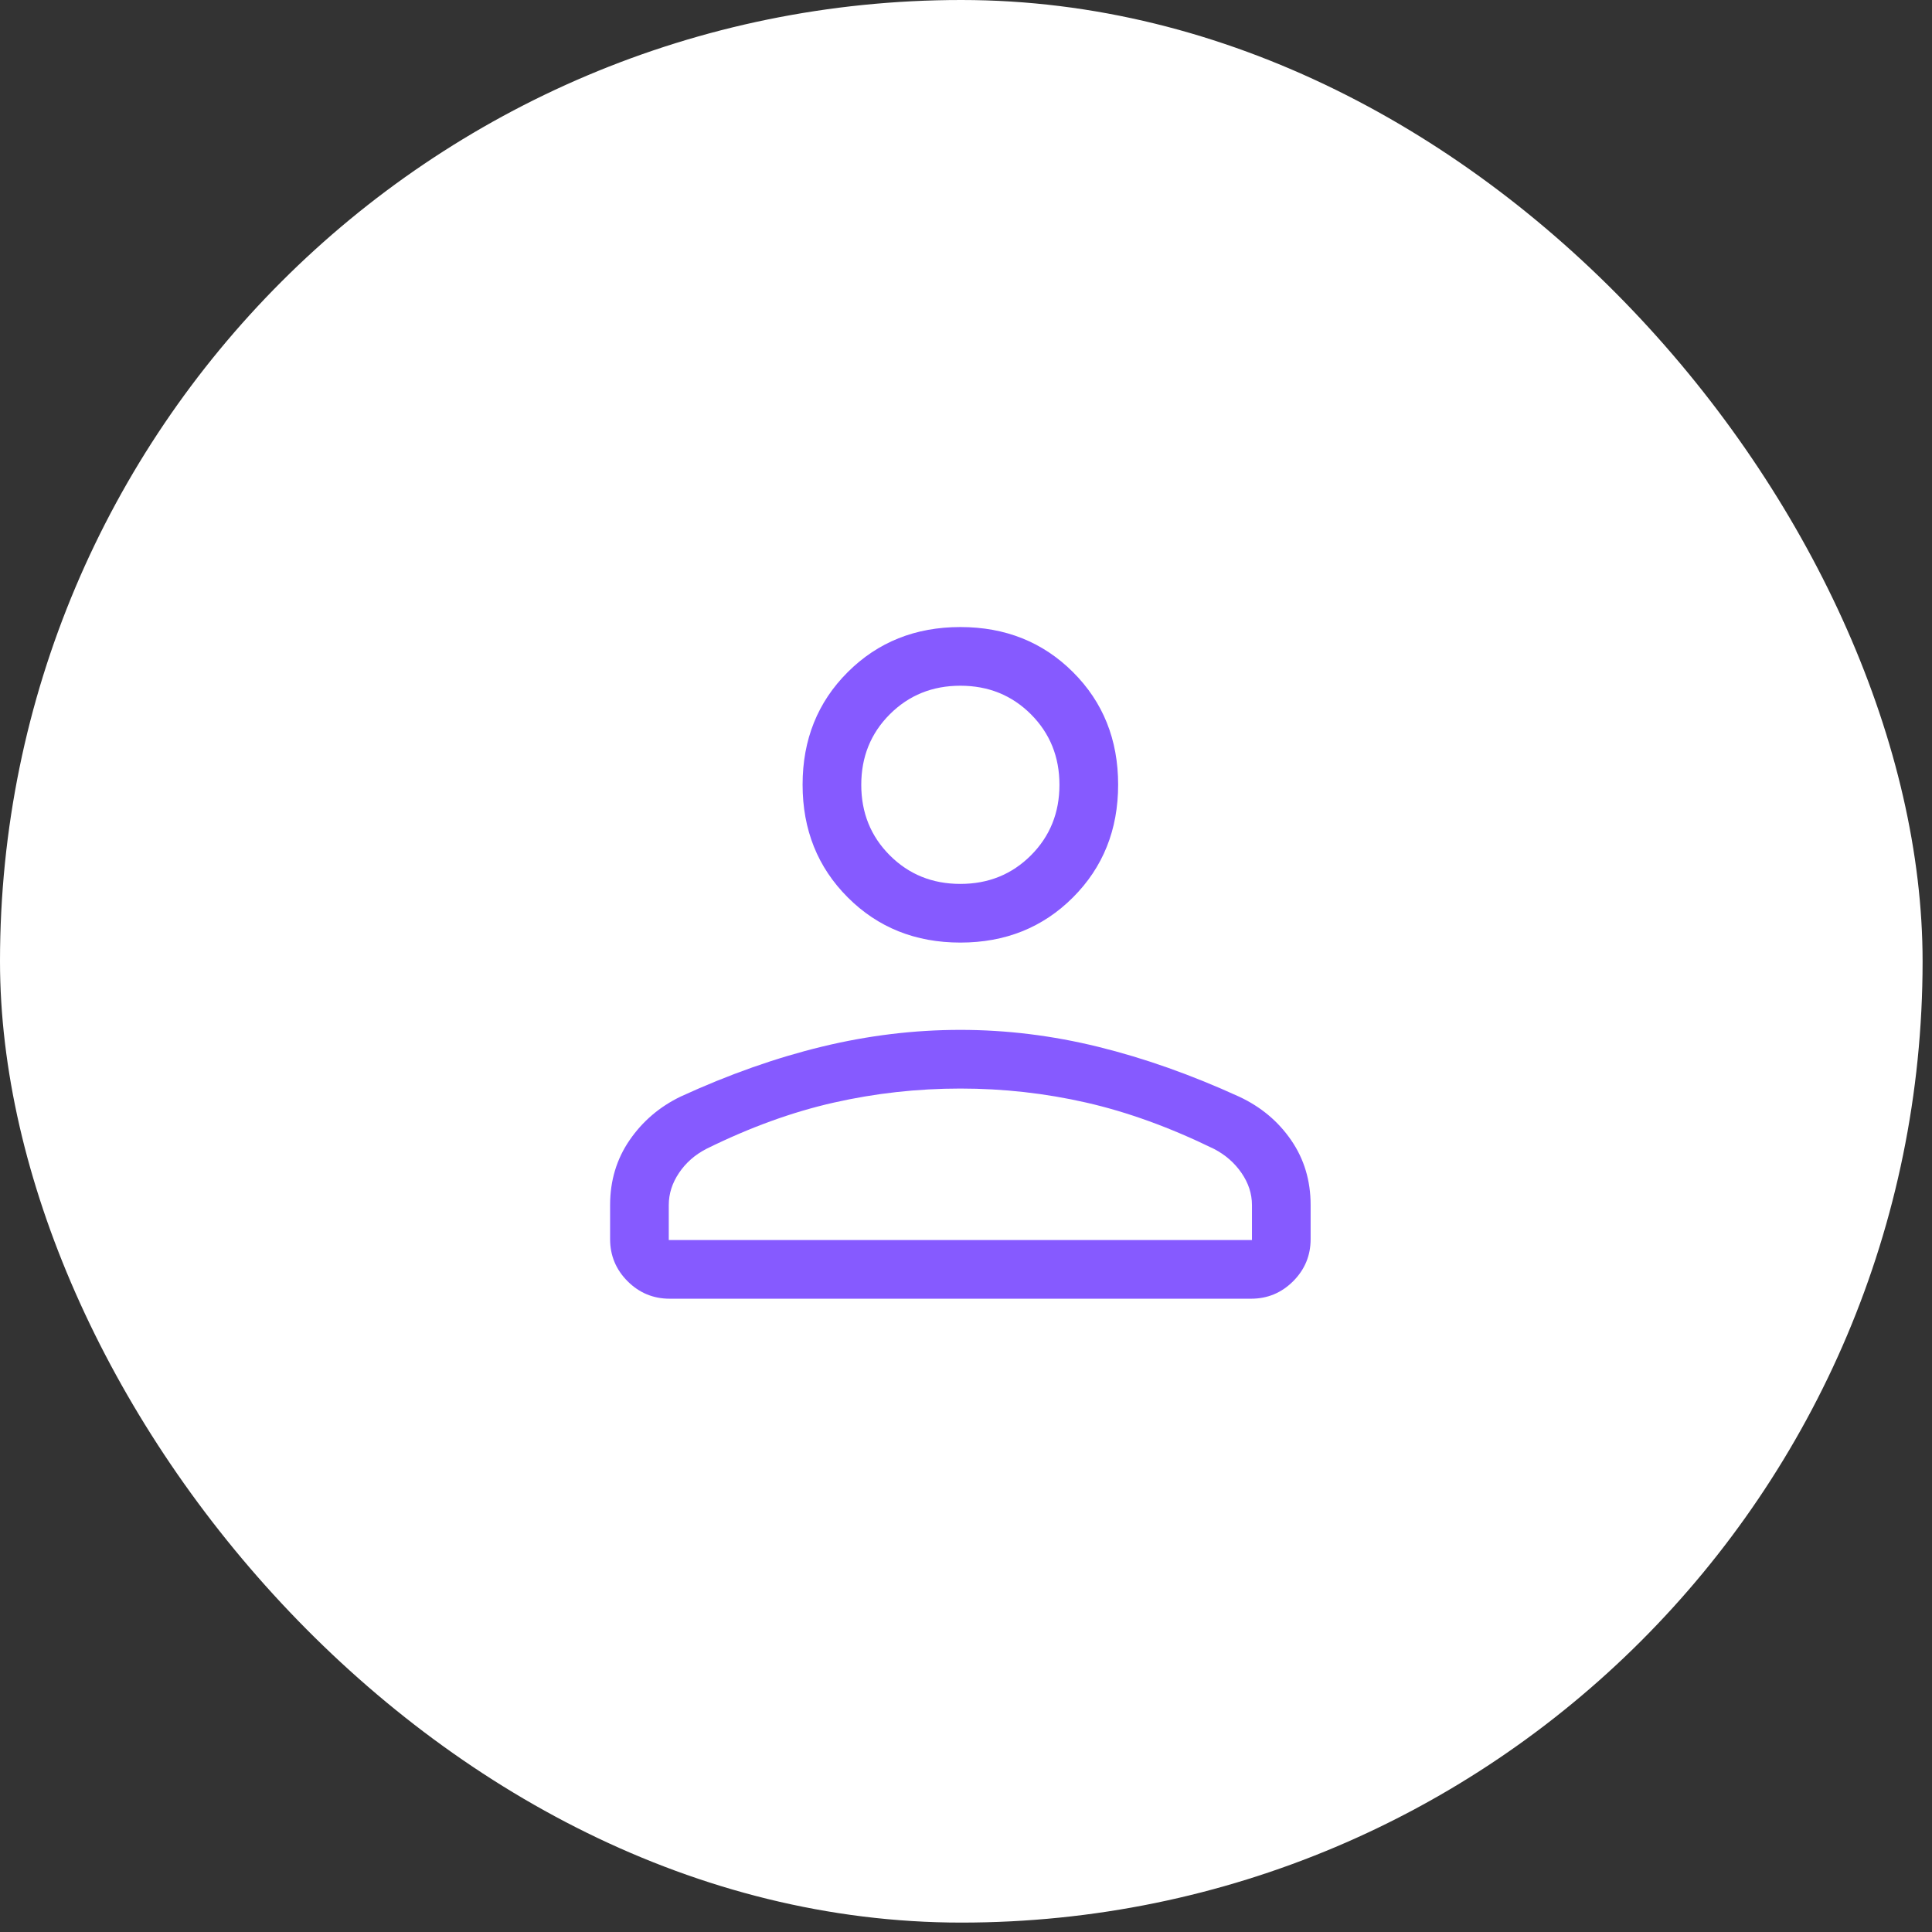
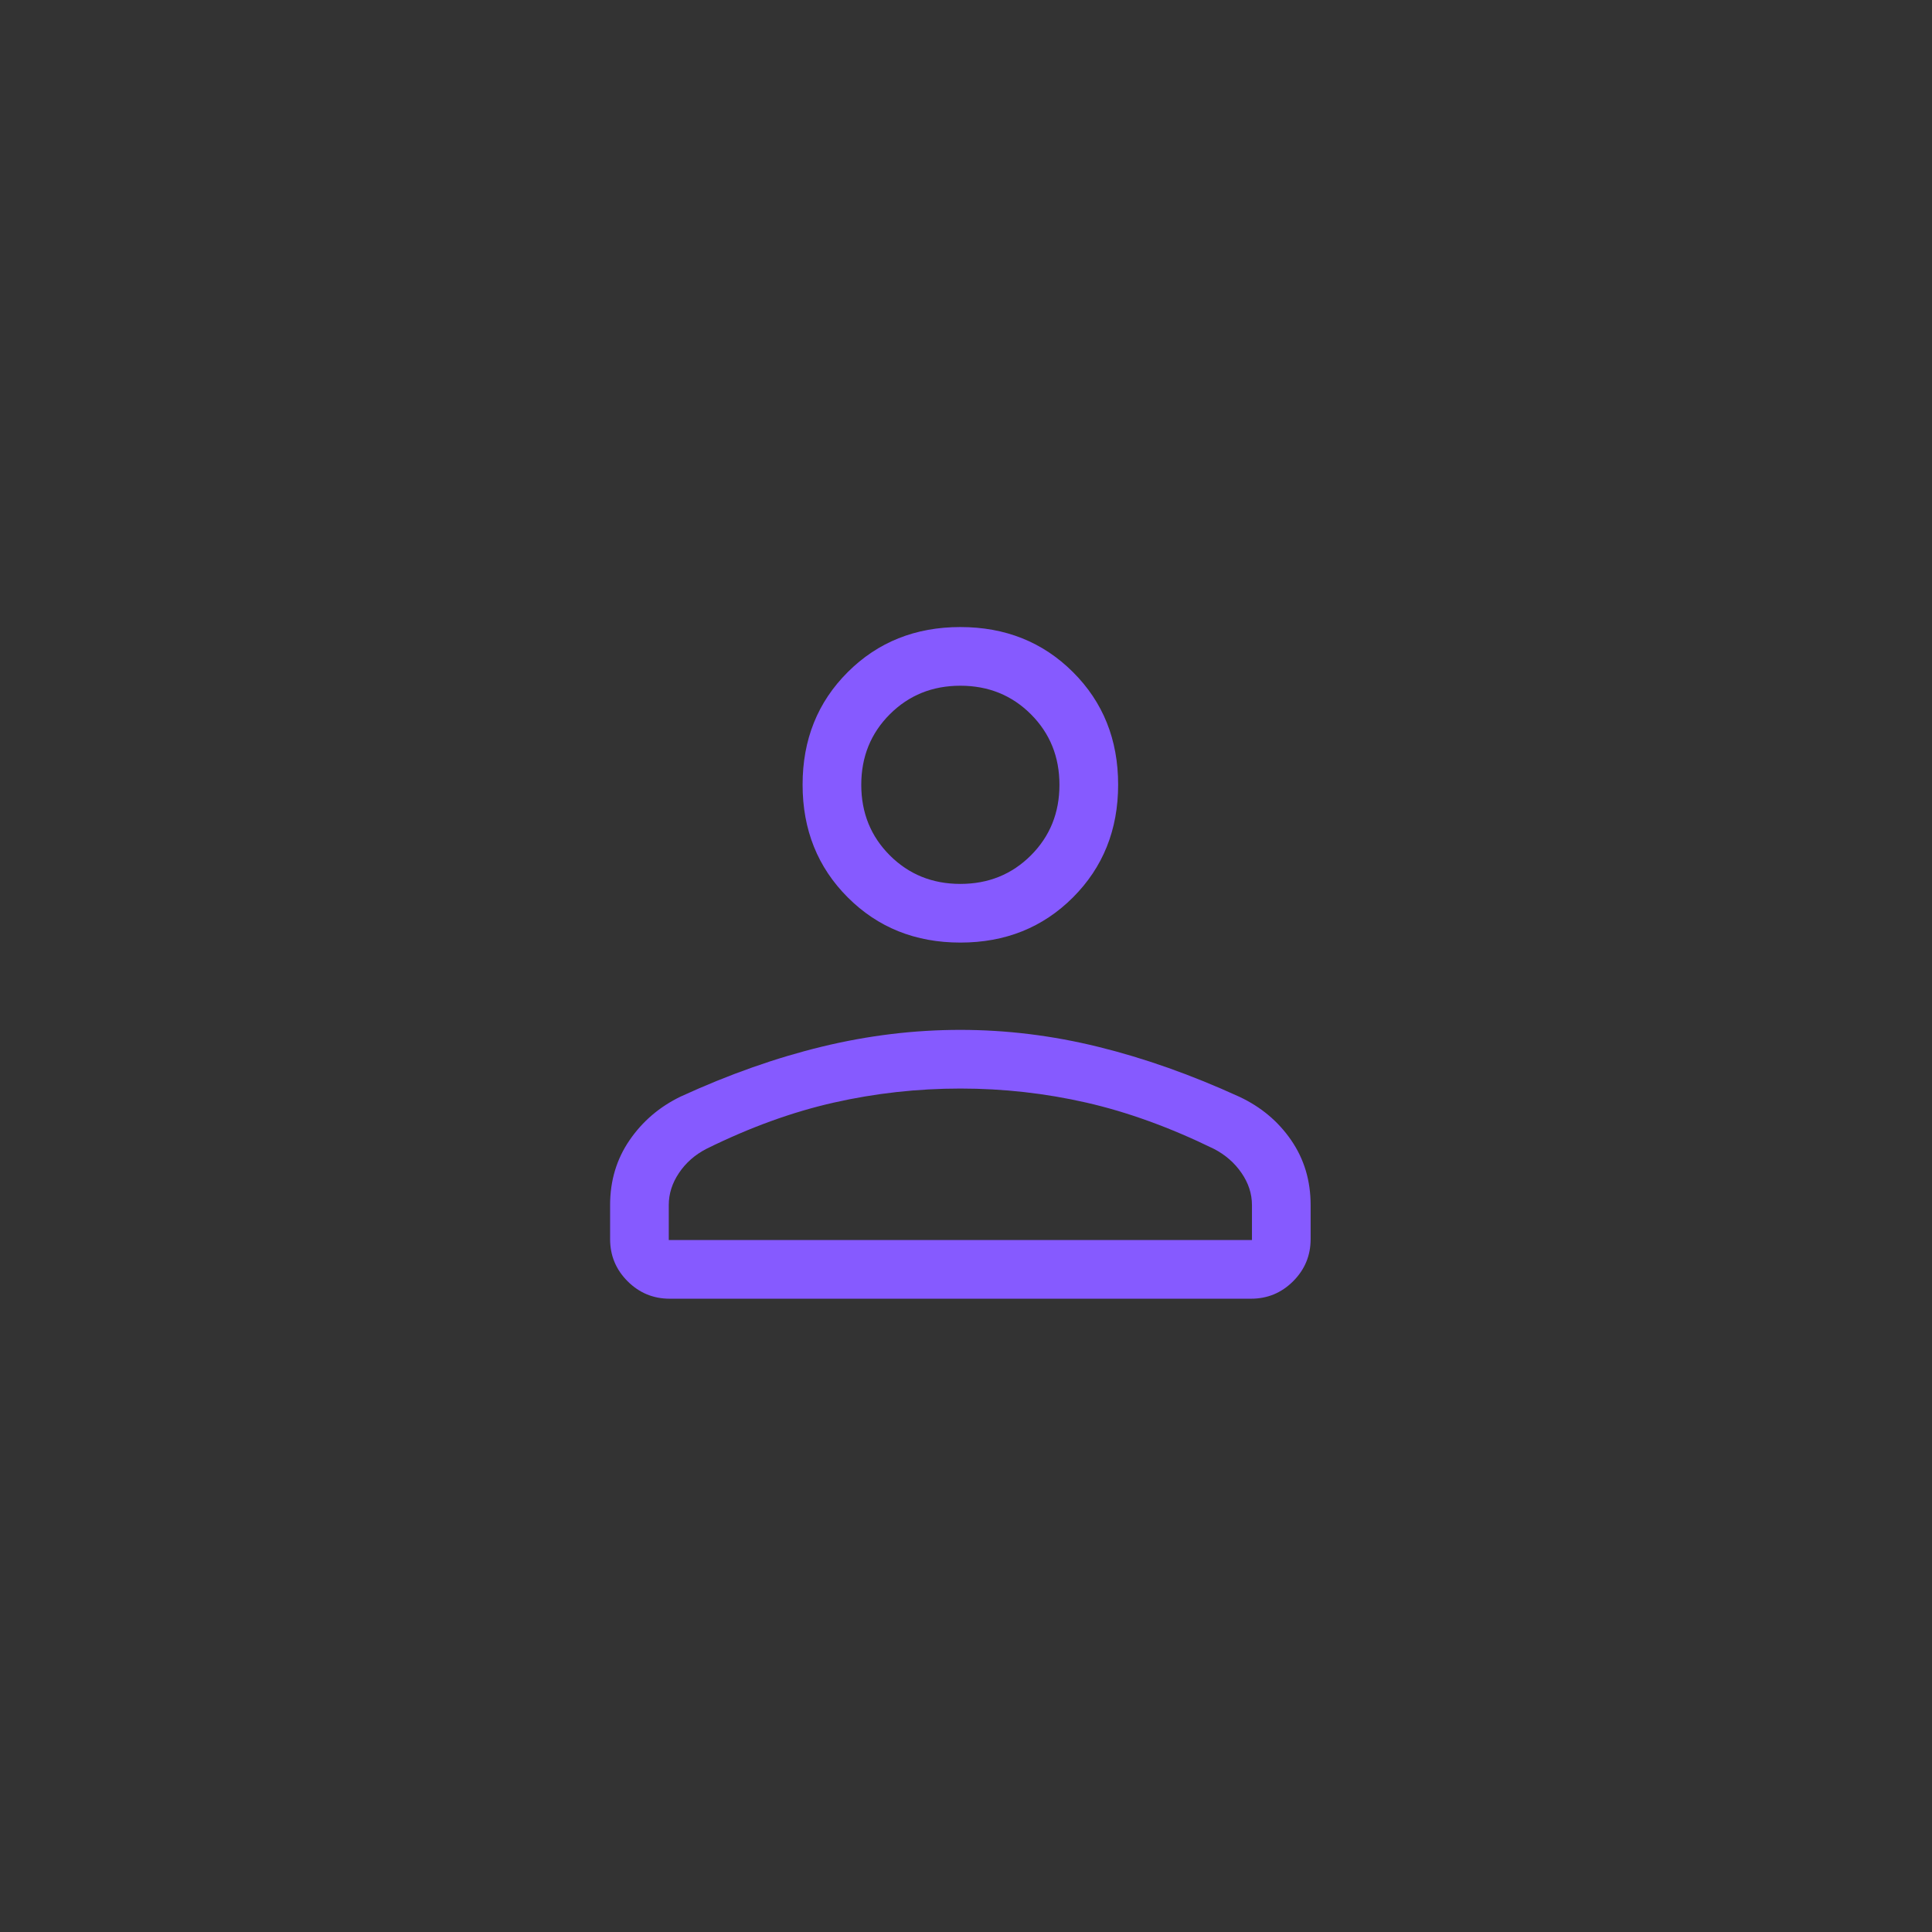
<svg xmlns="http://www.w3.org/2000/svg" width="114" height="114" viewBox="0 0 114 114" fill="none">
  <rect x="0" y="0" width="114" height="114" fill="#333333" stroke="none" />
-   <rect width="113.445" height="113.445" rx="56.723" fill="white" />
  <path d="M56.667 55.618C54.015 55.618 51.8 54.73 50.024 52.953C48.247 51.176 47.358 48.958 47.358 46.3C47.358 43.642 48.247 41.428 50.024 39.657C51.8 37.886 54.015 37 56.667 37C59.32 37 61.534 37.886 63.311 39.657C65.088 41.428 65.977 43.642 65.977 46.3C65.977 48.958 65.088 51.176 63.311 52.953C61.534 54.73 59.32 55.618 56.667 55.618ZM36 73.117V71.103C36 69.666 36.384 68.39 37.151 67.274C37.918 66.158 38.924 65.301 40.169 64.701C43.01 63.397 45.79 62.415 48.509 61.757C51.227 61.098 53.946 60.769 56.667 60.769C59.388 60.769 62.102 61.103 64.811 61.771C67.521 62.438 70.292 63.419 73.126 64.714C74.403 65.312 75.424 66.167 76.188 67.28C76.953 68.392 77.335 69.666 77.335 71.103V73.117C77.335 74.085 76.991 74.913 76.304 75.601C75.616 76.288 74.788 76.632 73.82 76.632H39.515C38.547 76.632 37.719 76.288 37.031 75.601C36.344 74.913 36 74.085 36 73.117ZM39.462 73.17H73.873V71.103C73.873 70.439 73.667 69.808 73.257 69.212C72.847 68.615 72.305 68.142 71.633 67.793C69.035 66.524 66.524 65.614 64.1 65.061C61.676 64.508 59.199 64.231 56.667 64.231C54.136 64.231 51.646 64.508 49.198 65.061C46.749 65.614 44.241 66.524 41.674 67.793C41.001 68.142 40.465 68.615 40.064 69.212C39.663 69.808 39.462 70.439 39.462 71.103V73.17ZM56.667 52.156C58.32 52.156 59.707 51.595 60.83 50.472C61.953 49.349 62.514 47.961 62.514 46.309C62.514 44.657 61.953 43.269 60.83 42.146C59.707 41.024 58.32 40.462 56.667 40.462C55.015 40.462 53.628 41.024 52.505 42.146C51.382 43.269 50.82 44.657 50.82 46.309C50.82 47.961 51.382 49.349 52.505 50.472C53.628 51.595 55.015 52.156 56.667 52.156Z" fill="#865AFF" />
</svg>